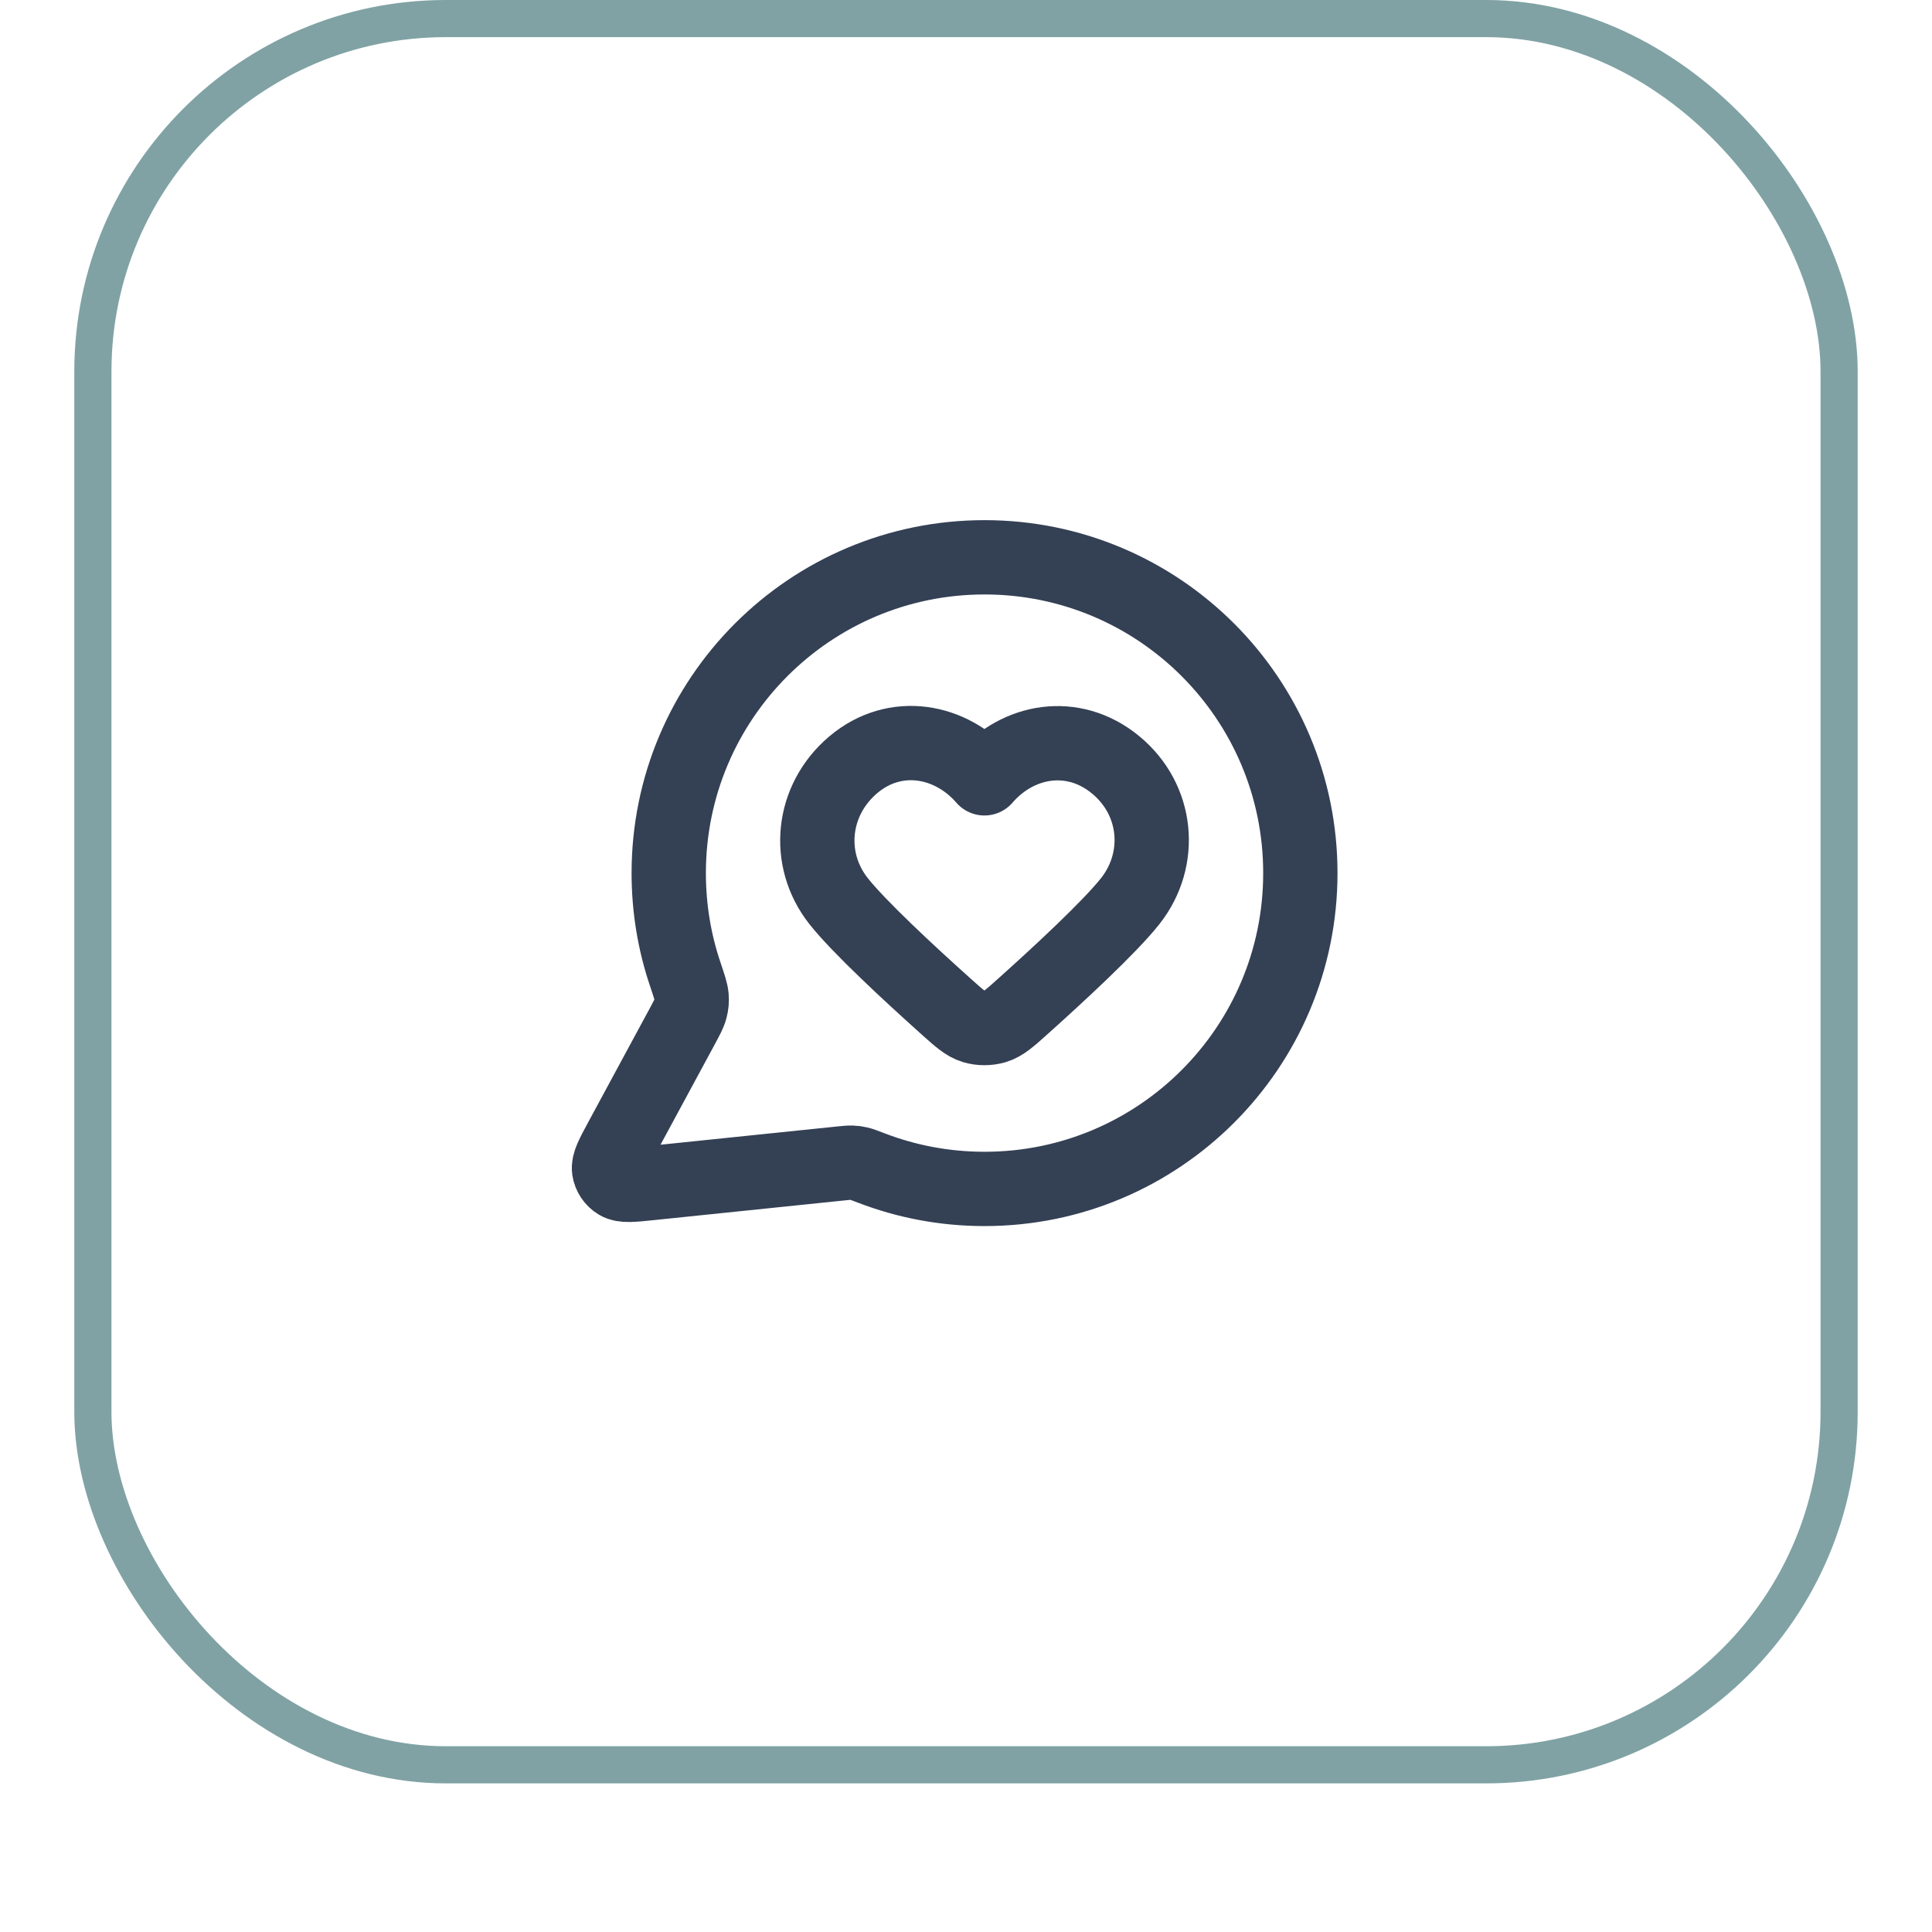
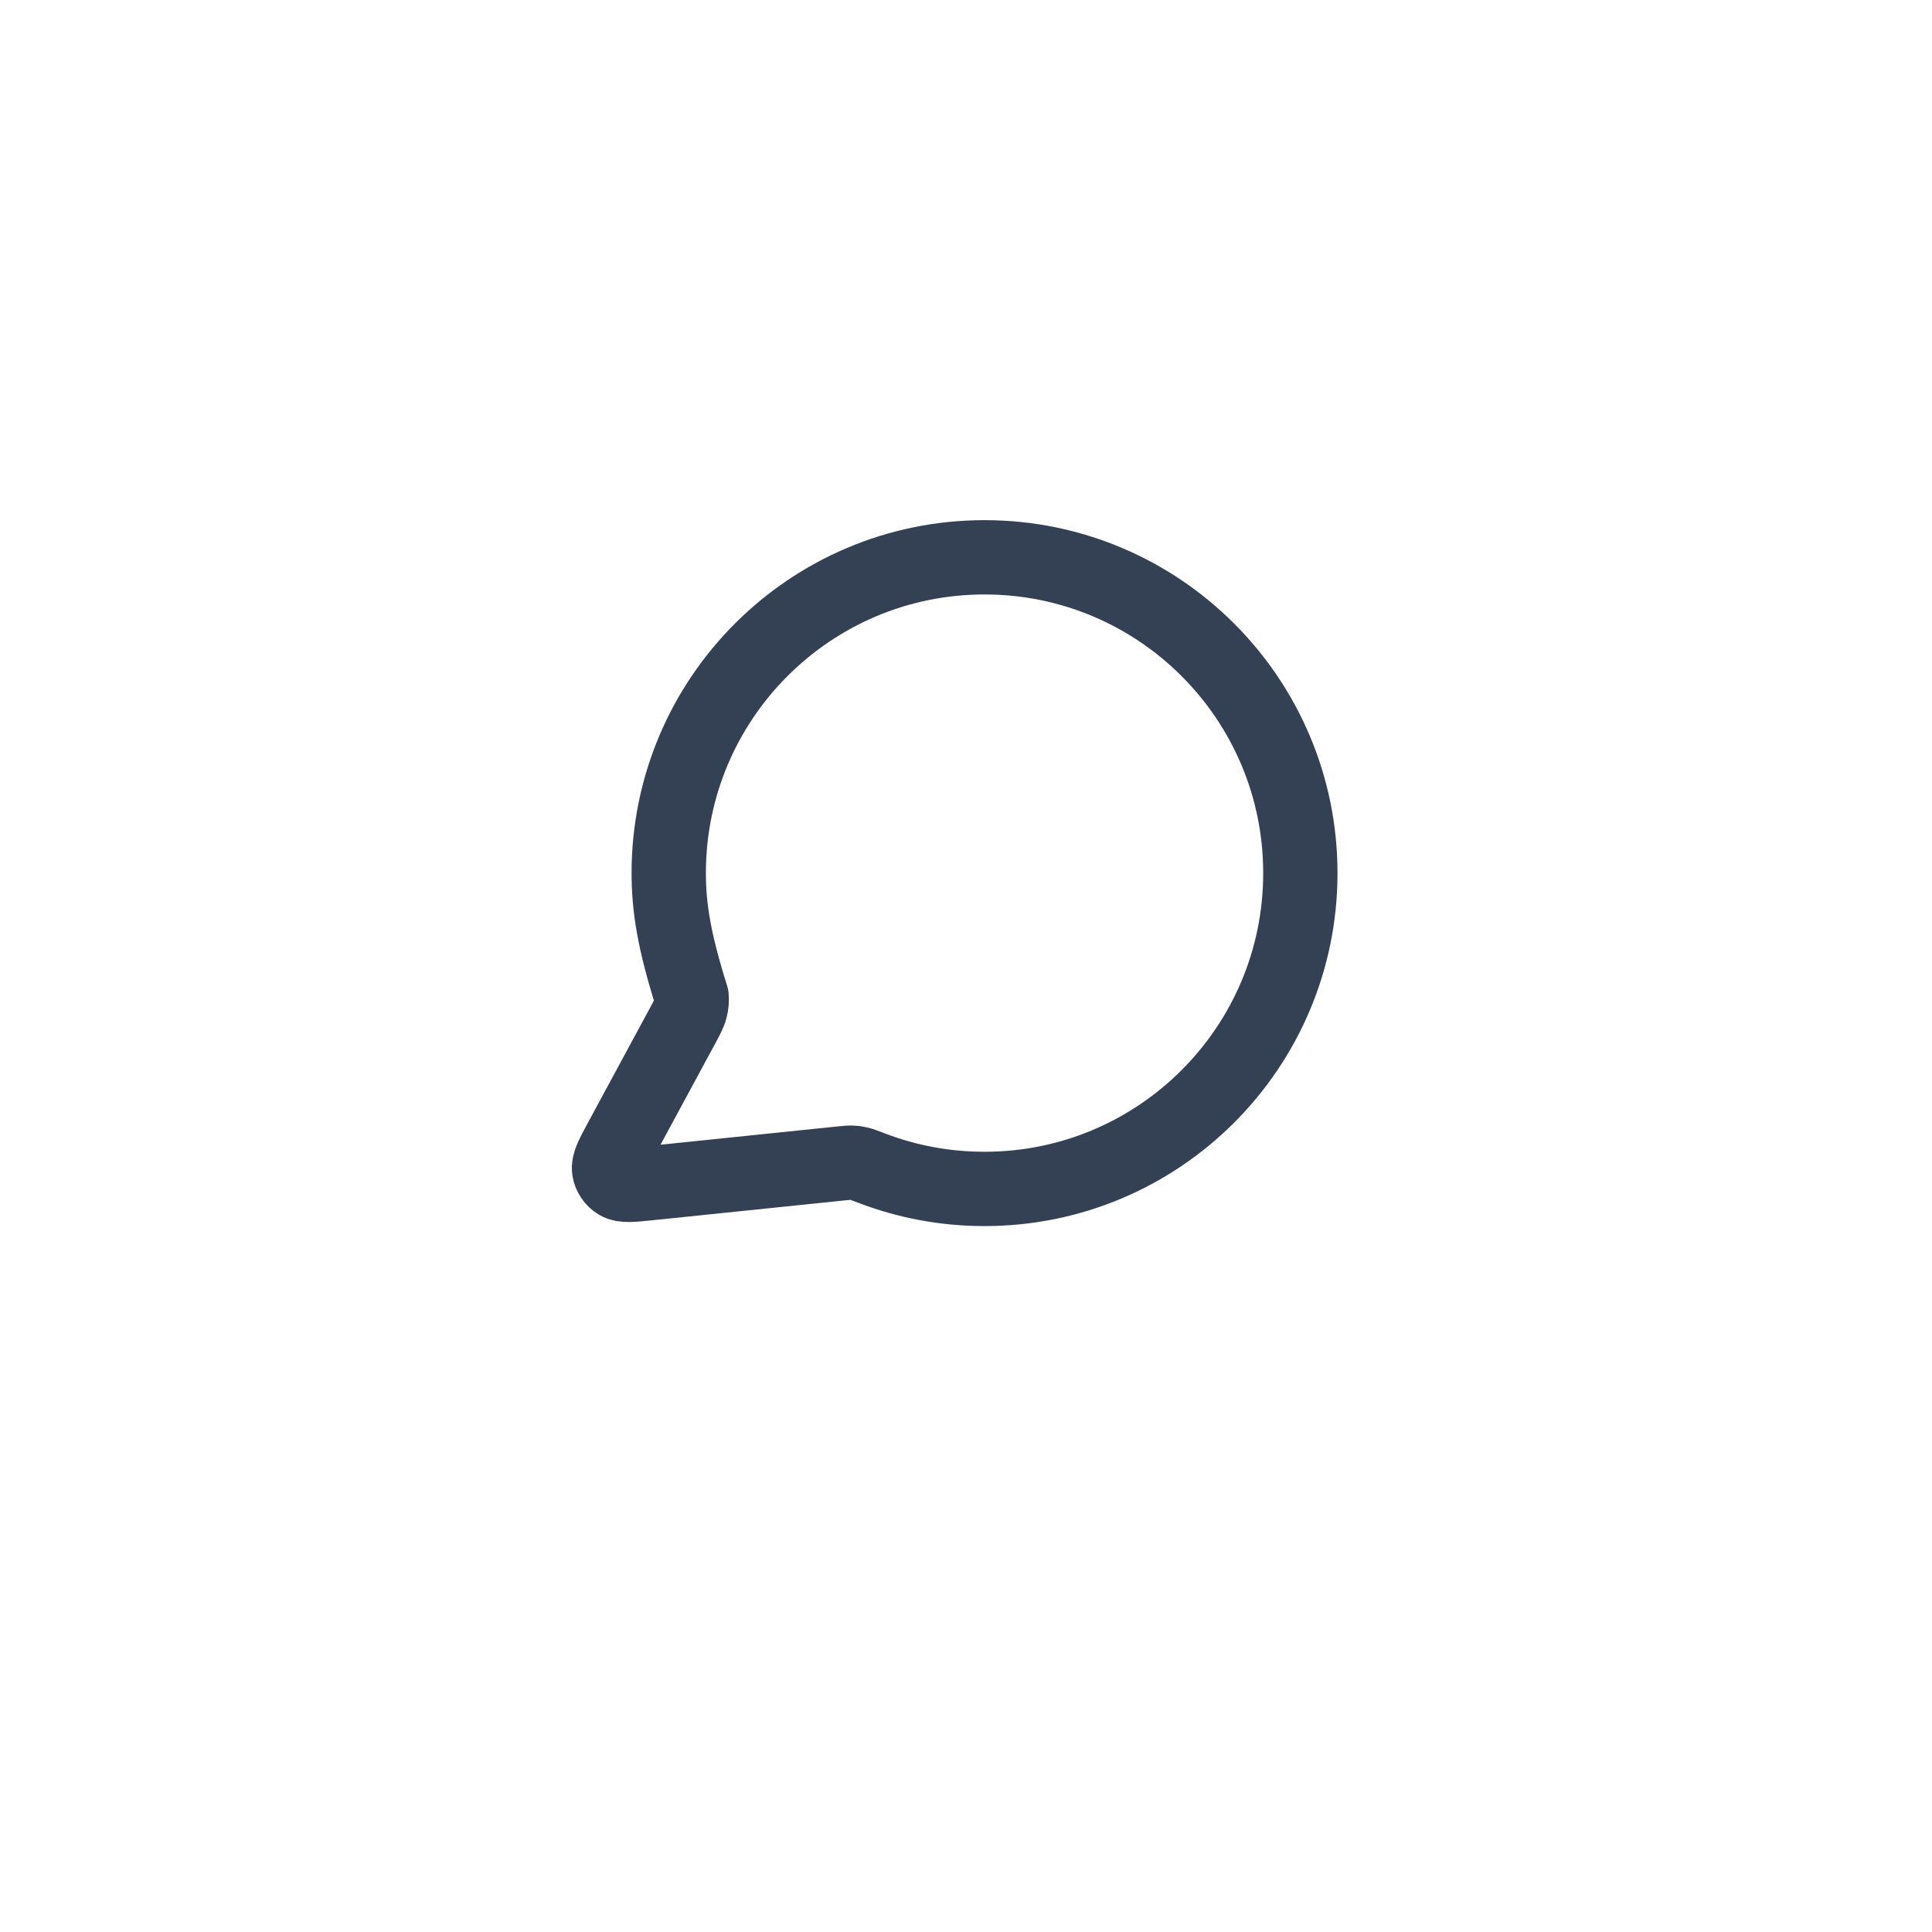
<svg xmlns="http://www.w3.org/2000/svg" width="52" height="52" viewBox="0 0 52 52" fill="none">
  <g filter="url(#filter0_dii_431_17192)">
    <rect x="2" y="1" width="48" height="48" rx="10" fill="white" />
-     <rect x="2.5" y="1.5" width="47" height="47" rx="9.5" stroke="#80A2A4" />
-     <path d="M34.999 24.5C34.999 29.194 31.193 33 26.499 33C25.422 33 24.392 32.8 23.444 32.434C23.27 32.368 23.184 32.334 23.115 32.319C23.047 32.303 22.998 32.296 22.928 32.294C22.858 32.291 22.78 32.299 22.625 32.315L17.504 32.844C17.016 32.895 16.772 32.92 16.628 32.832C16.502 32.756 16.417 32.628 16.394 32.483C16.368 32.316 16.485 32.1 16.718 31.668L18.354 28.641C18.488 28.392 18.556 28.267 18.586 28.147C18.616 28.029 18.624 27.943 18.614 27.821C18.604 27.698 18.55 27.538 18.442 27.217C18.154 26.364 17.999 25.45 17.999 24.5C17.999 19.806 21.804 16 26.499 16C31.193 16 34.999 19.806 34.999 24.5Z" stroke="#344054" stroke-width="2" stroke-linecap="round" stroke-linejoin="round" />
-     <path fill-rule="evenodd" clip-rule="evenodd" d="M26.496 21.949C25.596 20.91 24.096 20.631 22.968 21.582C21.841 22.534 21.682 24.124 22.567 25.249C23.116 25.946 24.492 27.219 25.461 28.087C25.816 28.406 25.994 28.565 26.207 28.629C26.39 28.684 26.601 28.684 26.784 28.629C26.997 28.565 27.175 28.406 27.53 28.087C28.499 27.219 29.875 25.946 30.424 25.249C31.309 24.124 31.169 22.523 30.023 21.582C28.876 20.641 27.395 20.91 26.496 21.949Z" stroke="#344054" stroke-width="2" stroke-linecap="round" stroke-linejoin="round" />
+     <path d="M34.999 24.5C34.999 29.194 31.193 33 26.499 33C25.422 33 24.392 32.8 23.444 32.434C23.27 32.368 23.184 32.334 23.115 32.319C23.047 32.303 22.998 32.296 22.928 32.294C22.858 32.291 22.78 32.299 22.625 32.315L17.504 32.844C17.016 32.895 16.772 32.92 16.628 32.832C16.502 32.756 16.417 32.628 16.394 32.483C16.368 32.316 16.485 32.1 16.718 31.668L18.354 28.641C18.488 28.392 18.556 28.267 18.586 28.147C18.616 28.029 18.624 27.943 18.614 27.821C18.154 26.364 17.999 25.45 17.999 24.5C17.999 19.806 21.804 16 26.499 16C31.193 16 34.999 19.806 34.999 24.5Z" stroke="#344054" stroke-width="2" stroke-linecap="round" stroke-linejoin="round" />
  </g>
  <defs>
    <filter id="filter0_dii_431_17192" x="0" y="0" width="52" height="52" filterUnits="userSpaceOnUse" color-interpolation-filters="sRGB">
      <feFlood flood-opacity="0" result="BackgroundImageFix" />
      <feColorMatrix in="SourceAlpha" type="matrix" values="0 0 0 0 0 0 0 0 0 0 0 0 0 0 0 0 0 0 127 0" result="hardAlpha" />
      <feOffset dy="1" />
      <feGaussianBlur stdDeviation="1" />
      <feComposite in2="hardAlpha" operator="out" />
      <feColorMatrix type="matrix" values="0 0 0 0 0.063 0 0 0 0 0.094 0 0 0 0 0.157 0 0 0 0.05 0" />
      <feBlend mode="normal" in2="BackgroundImageFix" result="effect1_dropShadow_431_17192" />
      <feBlend mode="normal" in="SourceGraphic" in2="effect1_dropShadow_431_17192" result="shape" />
      <feColorMatrix in="SourceAlpha" type="matrix" values="0 0 0 0 0 0 0 0 0 0 0 0 0 0 0 0 0 0 127 0" result="hardAlpha" />
      <feOffset dy="-2" />
      <feComposite in2="hardAlpha" operator="arithmetic" k2="-1" k3="1" />
      <feColorMatrix type="matrix" values="0 0 0 0 0.063 0 0 0 0 0.094 0 0 0 0 0.157 0 0 0 0.05 0" />
      <feBlend mode="normal" in2="shape" result="effect2_innerShadow_431_17192" />
      <feColorMatrix in="SourceAlpha" type="matrix" values="0 0 0 0 0 0 0 0 0 0 0 0 0 0 0 0 0 0 127 0" result="hardAlpha" />
      <feMorphology radius="1" operator="erode" in="SourceAlpha" result="effect3_innerShadow_431_17192" />
      <feOffset />
      <feComposite in2="hardAlpha" operator="arithmetic" k2="-1" k3="1" />
      <feColorMatrix type="matrix" values="0 0 0 0 0.063 0 0 0 0 0.094 0 0 0 0 0.157 0 0 0 0.18 0" />
      <feBlend mode="normal" in2="effect2_innerShadow_431_17192" result="effect3_innerShadow_431_17192" />
    </filter>
  </defs>
</svg>